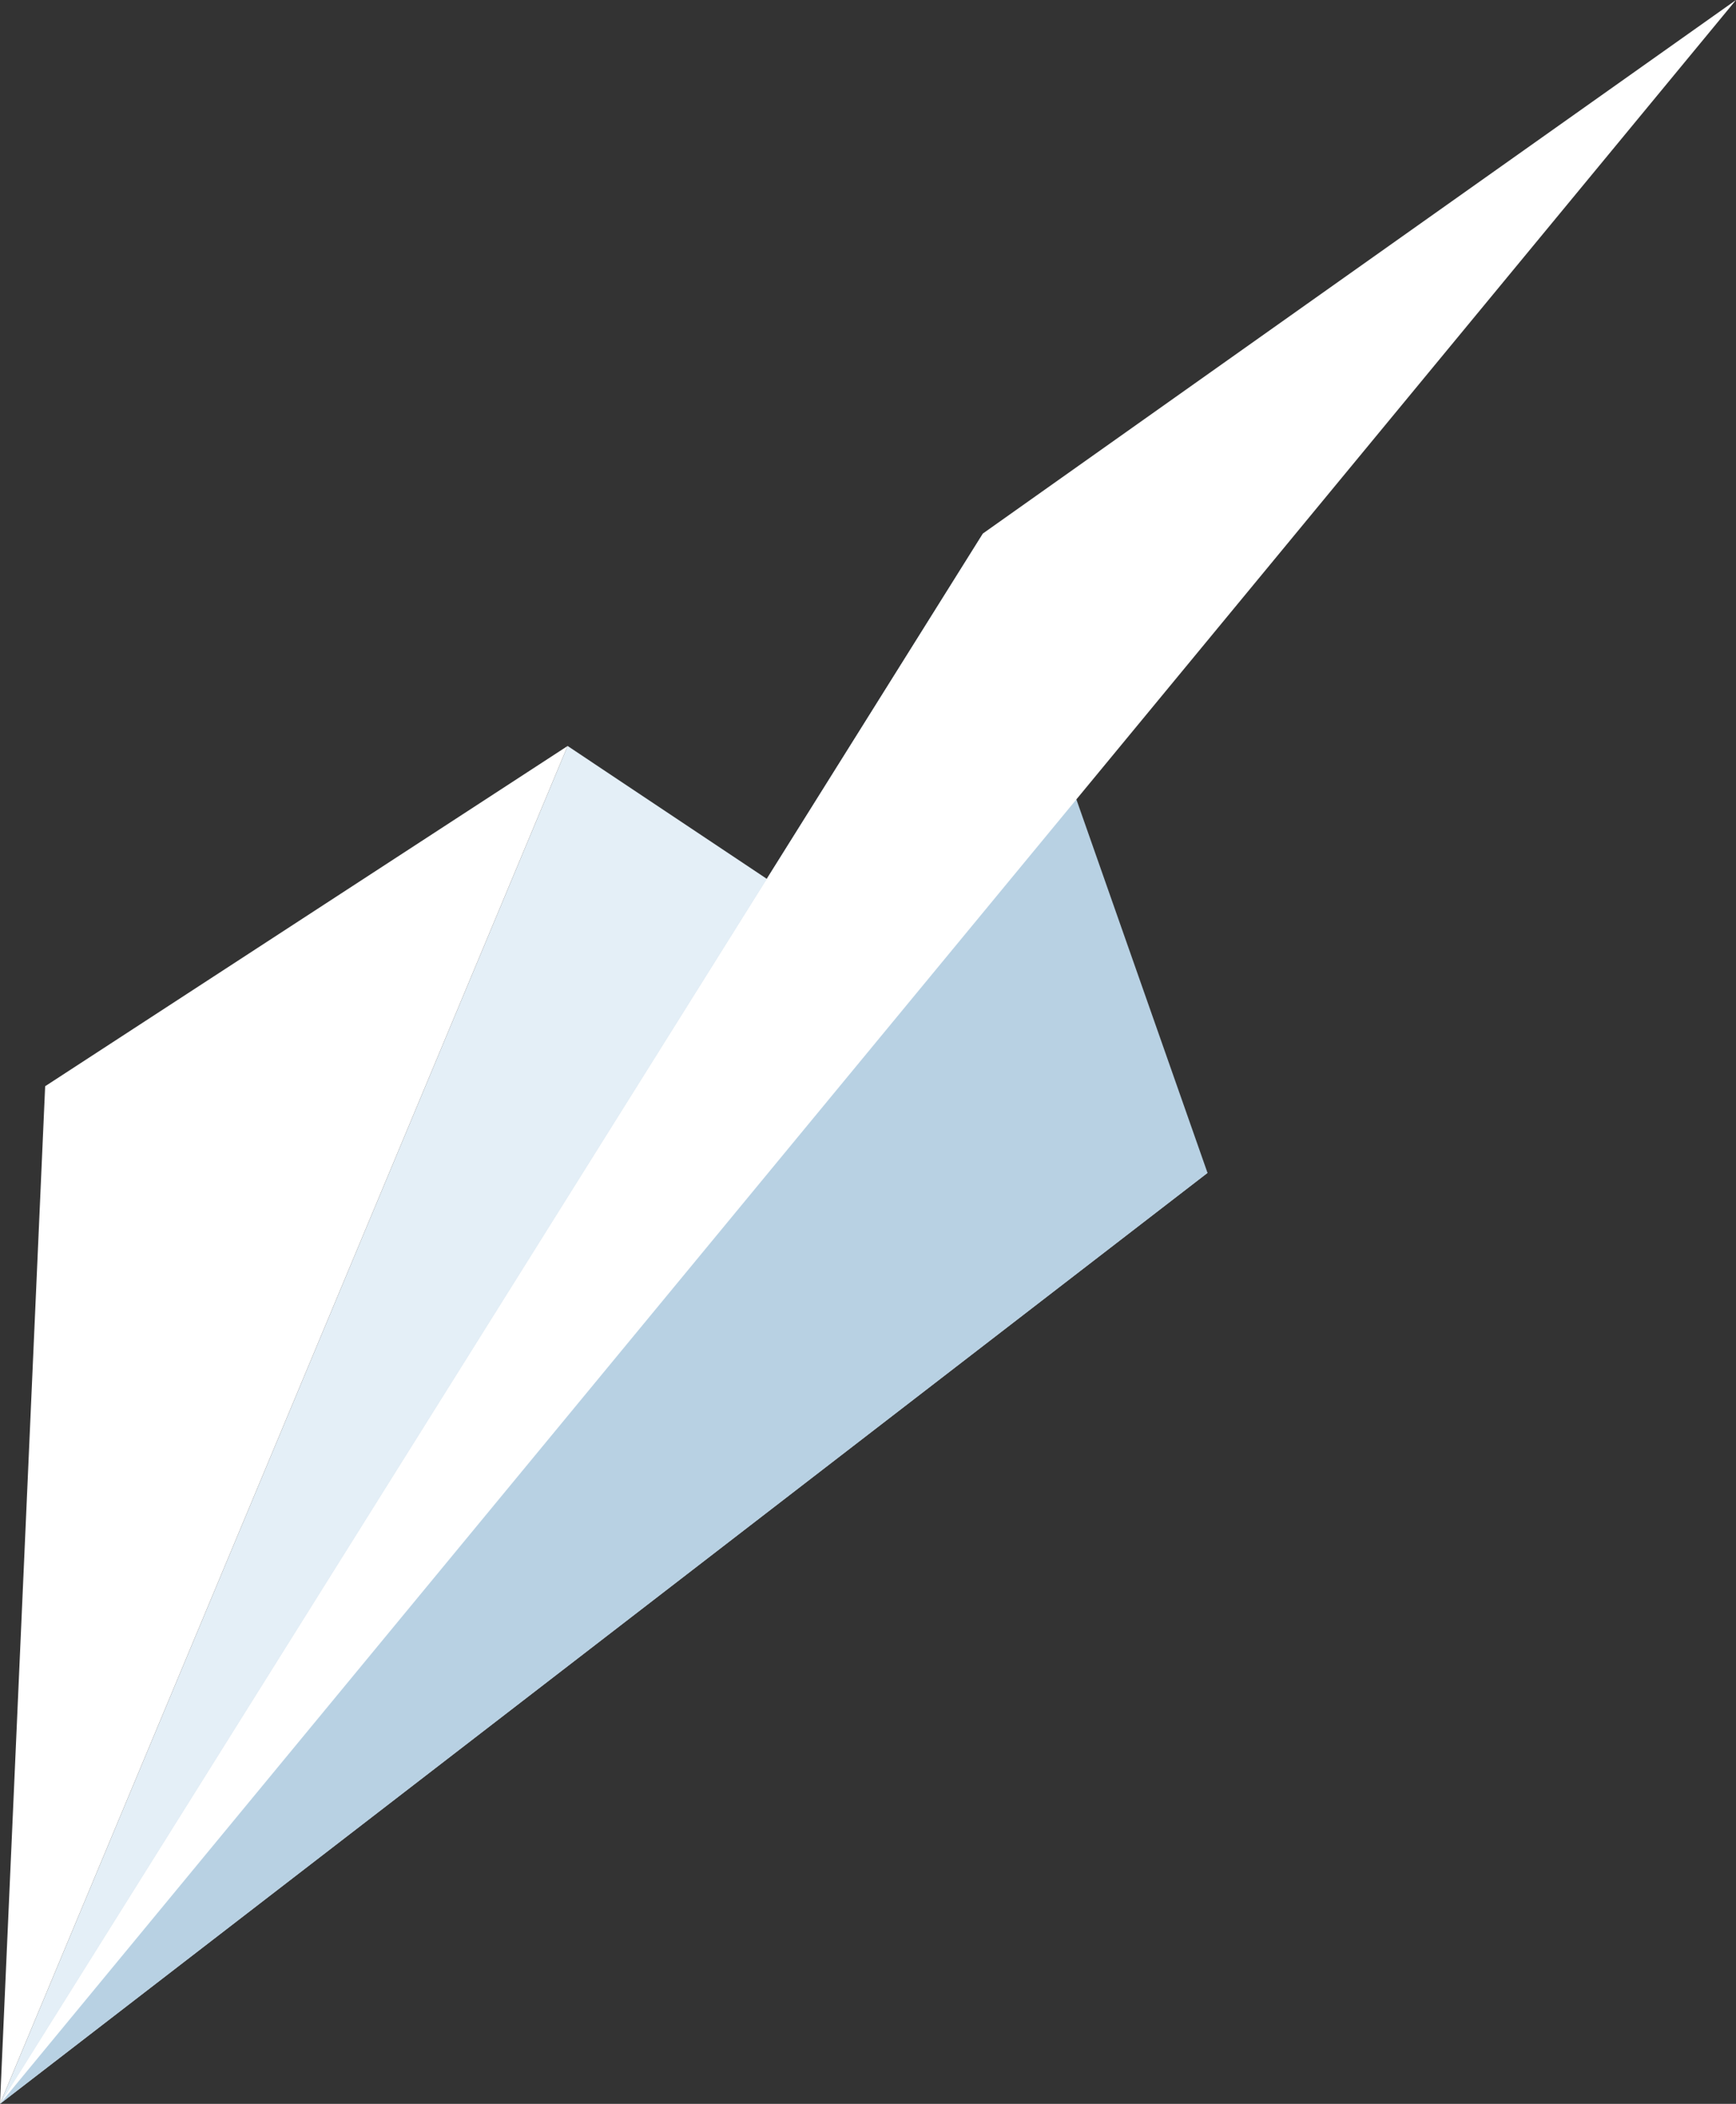
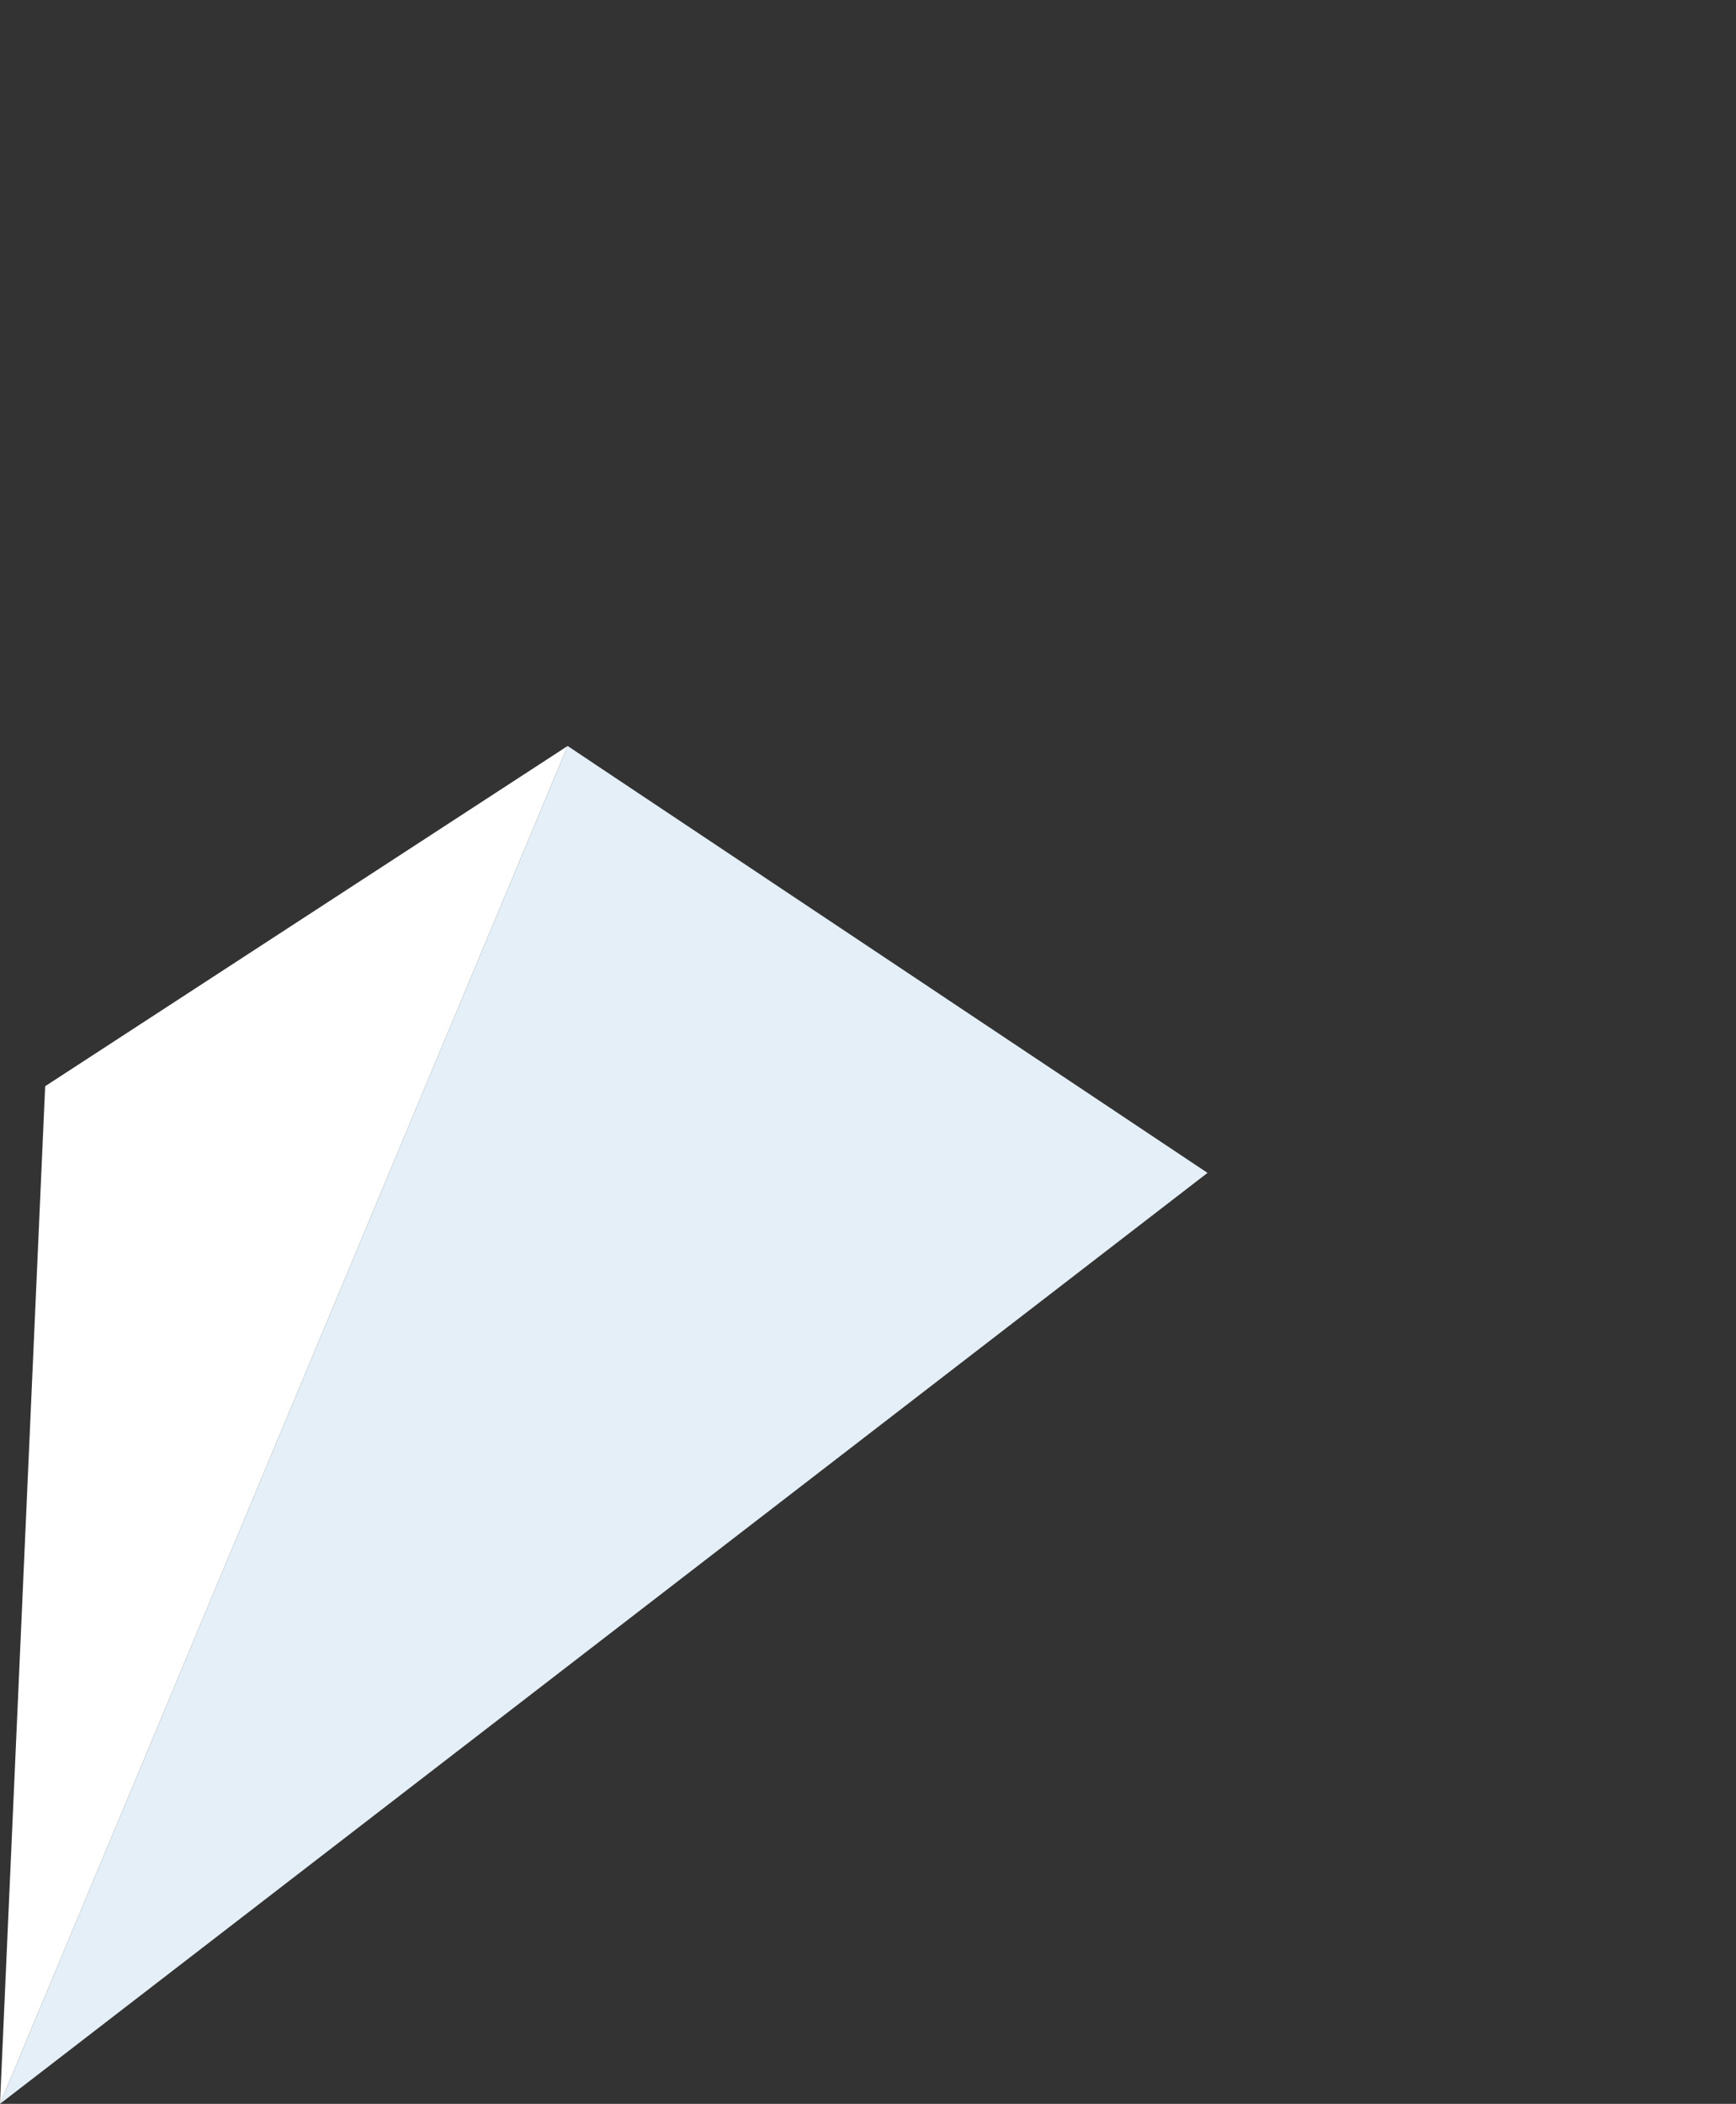
<svg xmlns="http://www.w3.org/2000/svg" id="b" width="268.31" height="325.06" viewBox="0 0 268.31 325.06">
  <rect x="0" y="0" width="268.31" height="325.06" fill="#333333" stroke="none" />
  <g id="c">
    <polygon points="87.73 115.26 186.63 181.22 0 325.06 87.73 115.26" style="fill:#e4eff7; stroke-width:0px;" />
    <polygon points="0 325.06 6.98 167.83 87.73 115.26 0 325.06" style="fill:#fff; stroke-width:0px;" />
-     <polygon points="186.63 181.22 151.93 82.42 0 325.06 186.63 181.22" style="fill:#b8d1e3; stroke-width:0px;" />
-     <polygon points="151.93 82.42 0 325.06 268.31 0 151.93 82.42" style="fill:#fff; stroke-width:0px;" />
  </g>
</svg>